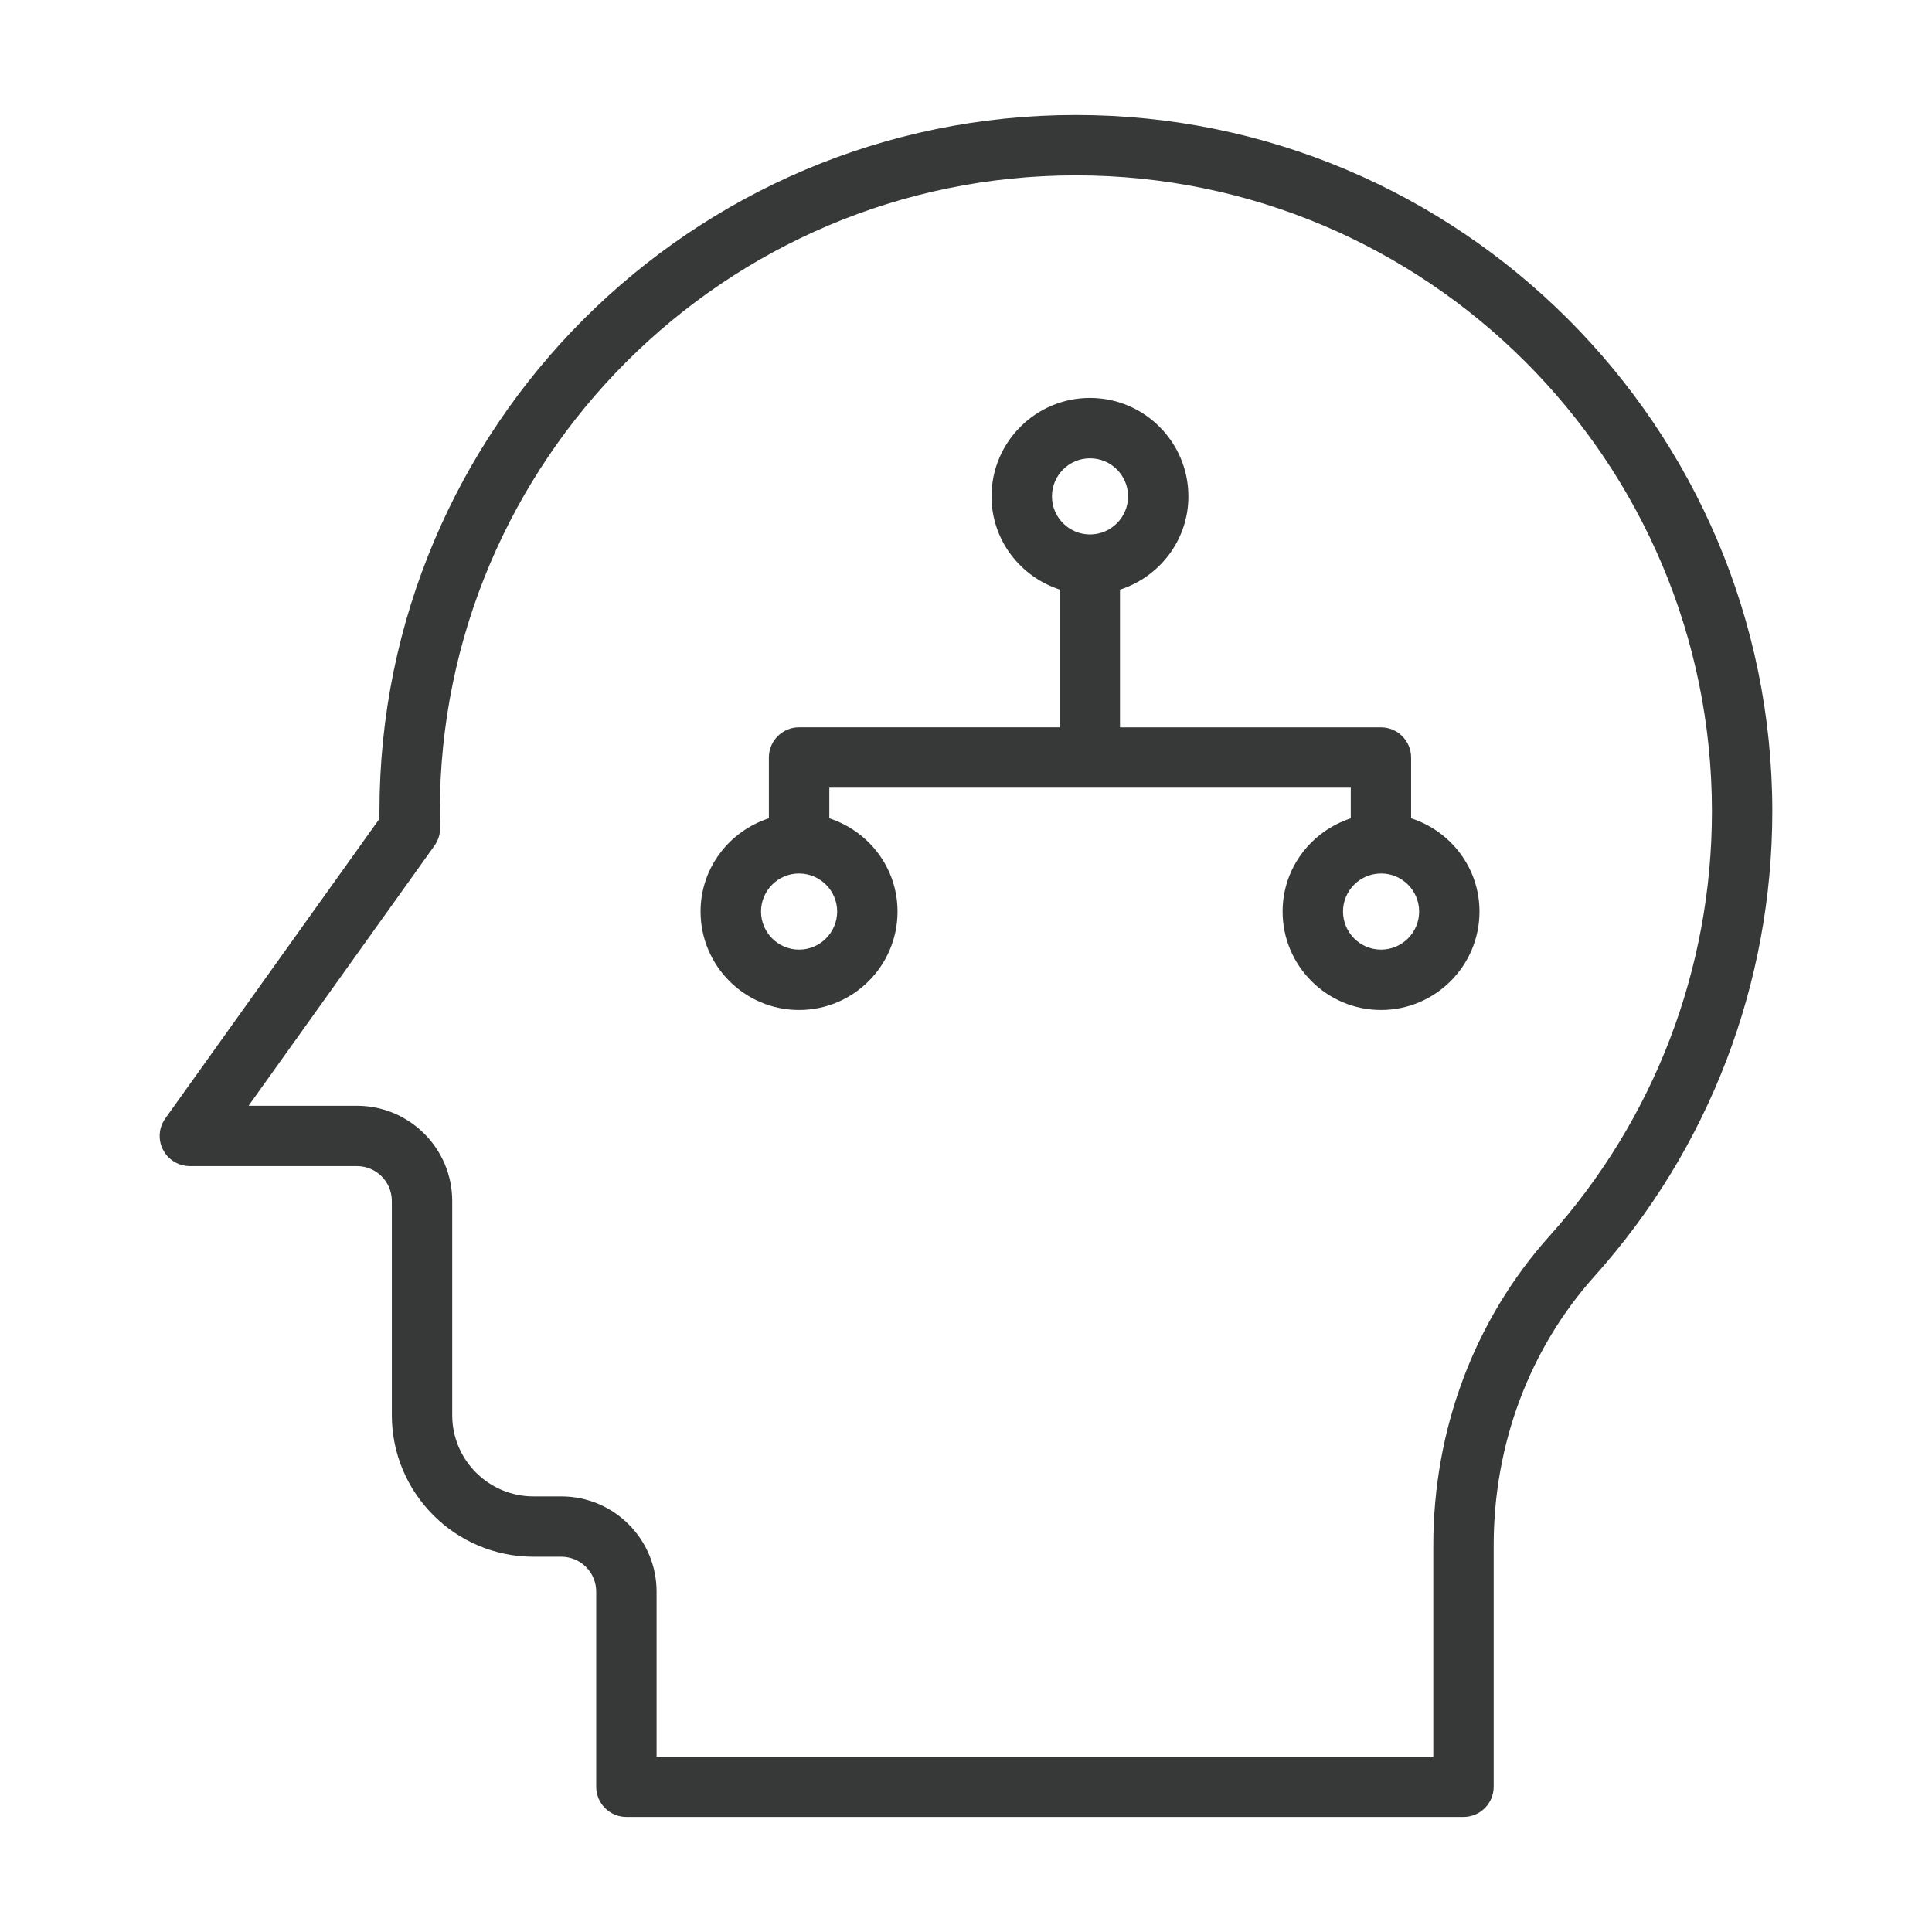
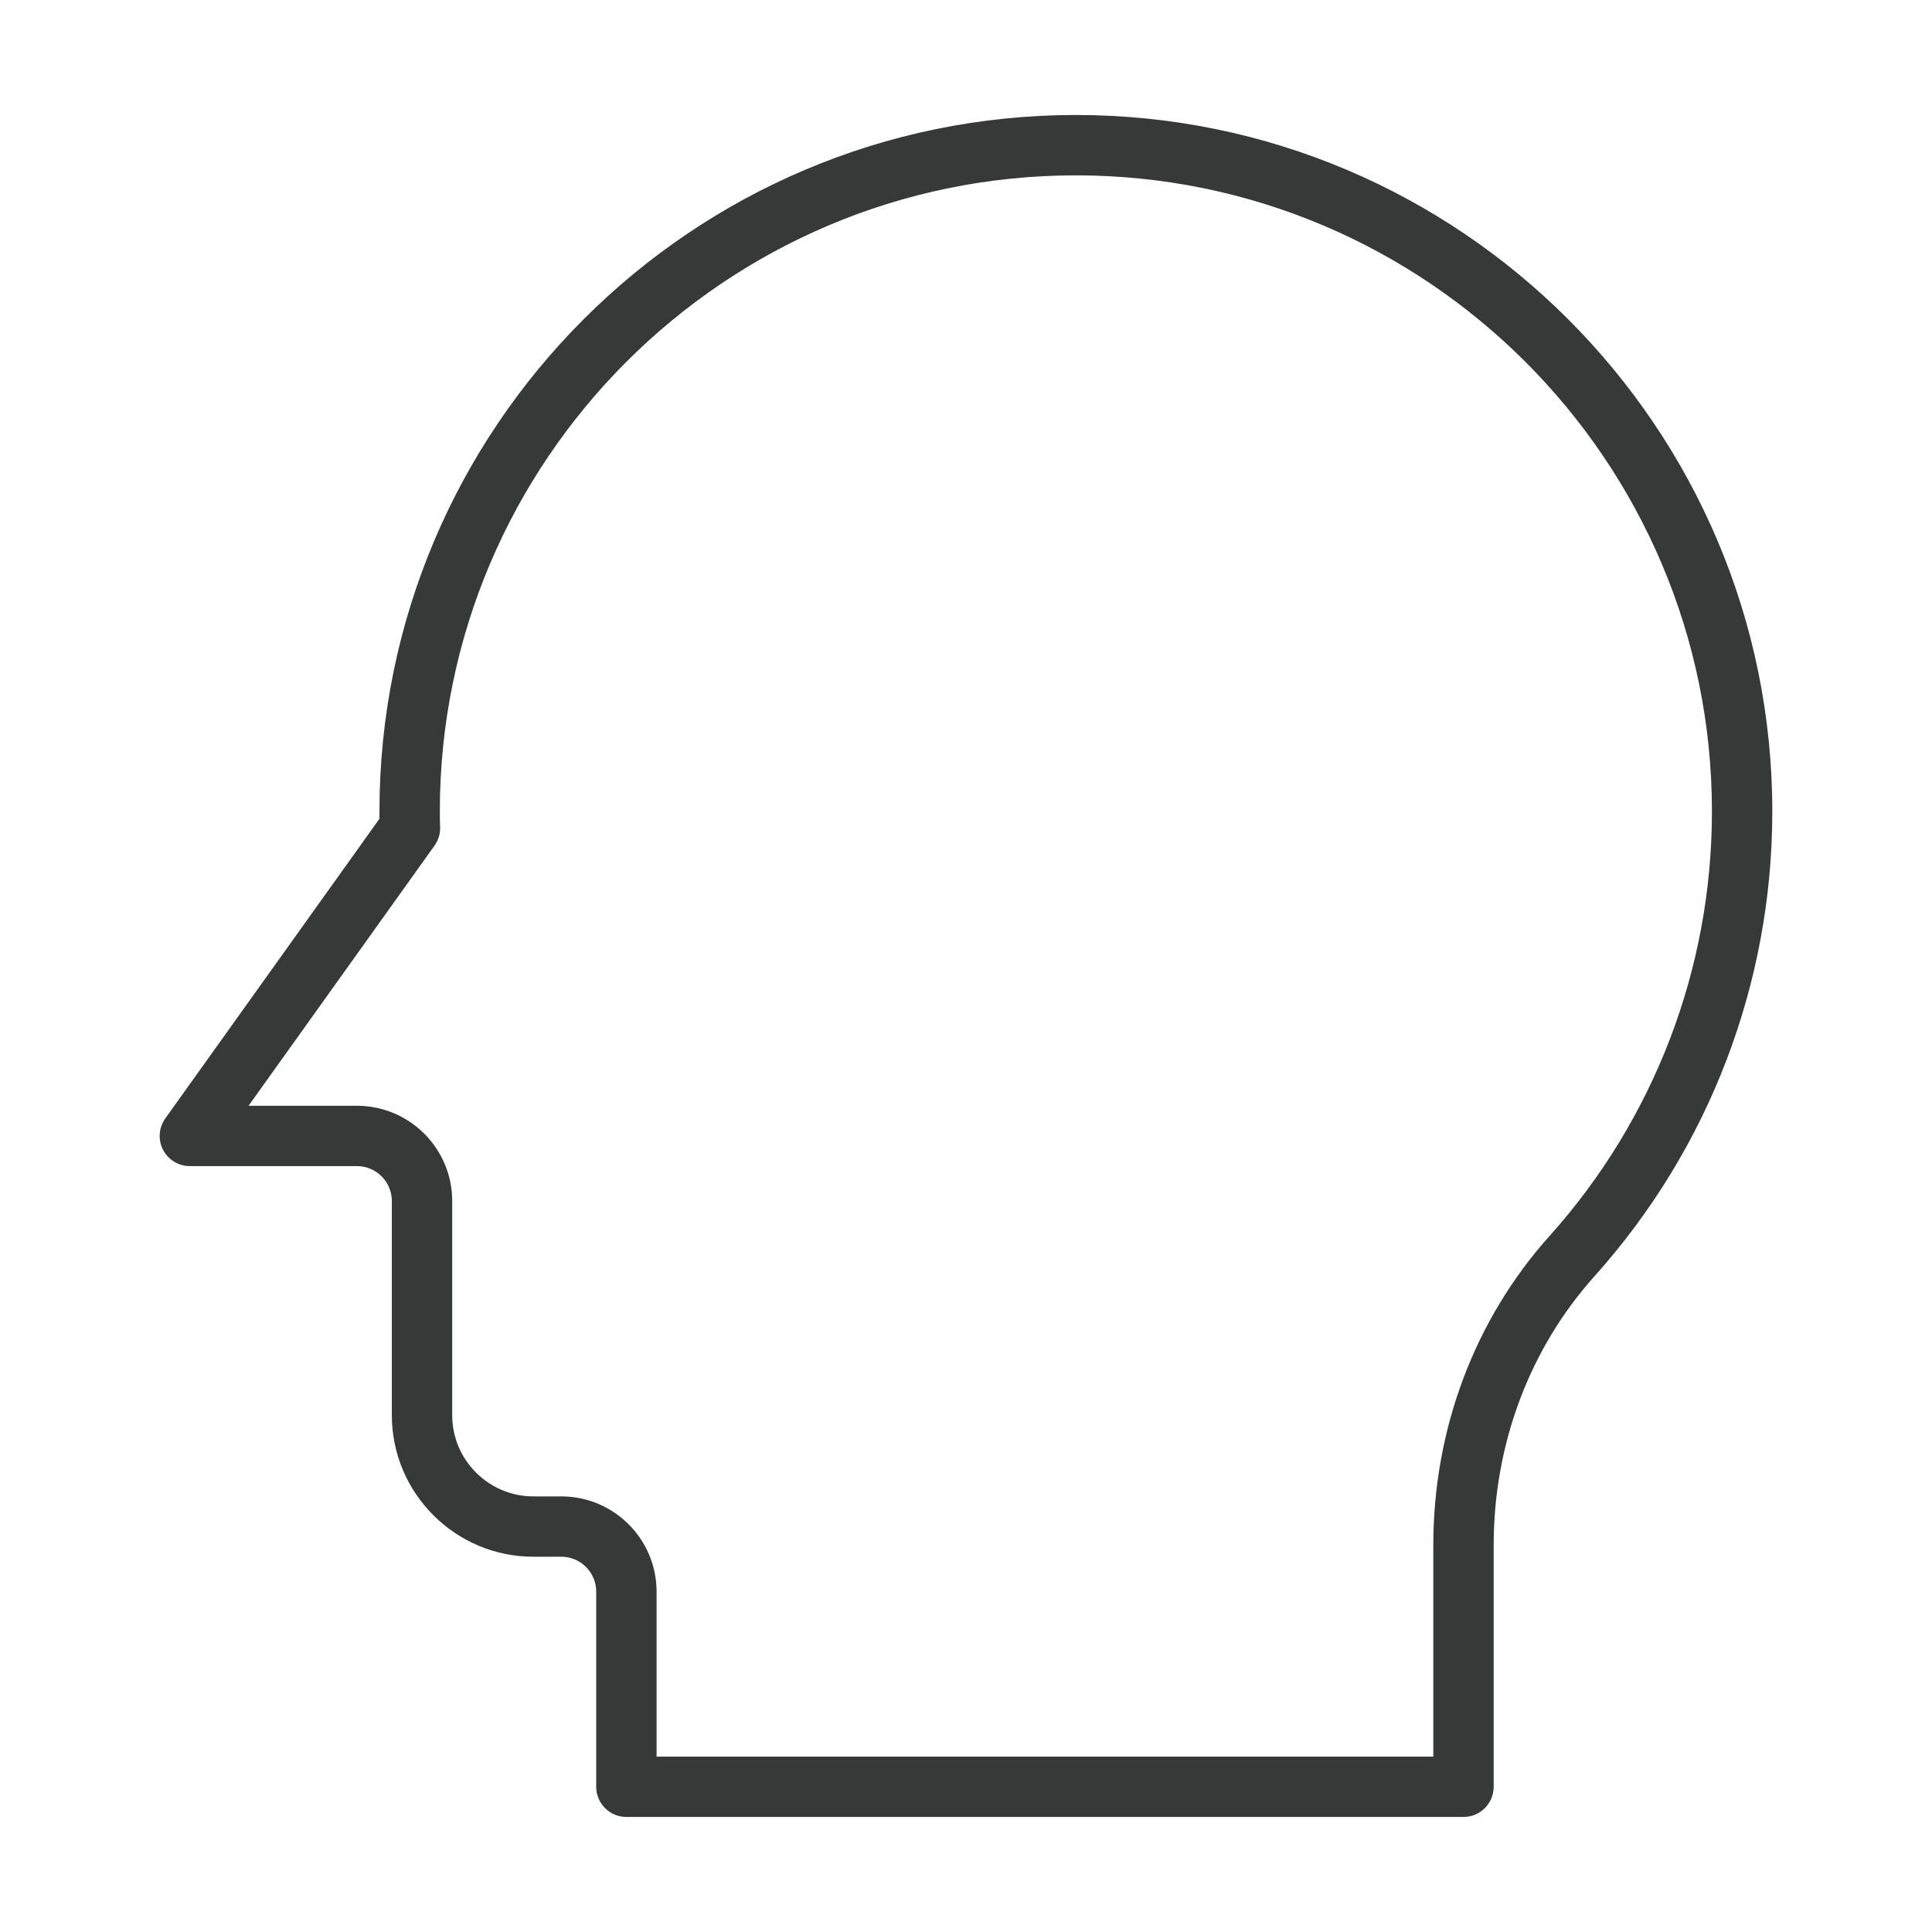
<svg xmlns="http://www.w3.org/2000/svg" id="intelligence" viewBox="0 0 64 64">
  <path d="m5.401,38.087c.171.333.515.542.889.542h5.535c.637,0,1.155.518,1.155,1.155v7.095c0,2.586,2.104,4.69,4.69,4.69h.925c.637,0,1.155.518,1.155,1.155v6.465c0,.552.448,1,1,1h27.73c.552,0,1-.448,1-1v-8.001c0-3.346,1.187-6.511,3.341-8.913,3.797-4.233,5.889-9.701,5.889-15.396,0-12.721-10.349-23.07-23.07-23.07S12.57,14.159,12.57,26.88c0,.082,0,.164,0,.243l-7.094,9.926c-.218.305-.247.706-.076,1.039Zm8.986-10.066c.121-.165.193-.369.193-.589v-.013c0-.022,0-.043-.002-.065-.009-.158-.008-.316-.008-.475,0-11.618,9.452-21.07,21.07-21.07s21.07,9.452,21.07,21.07c0,5.202-1.91,10.195-5.377,14.061-2.485,2.769-3.853,6.409-3.853,10.249v7.001h-25.73v-5.465c0-1.74-1.415-3.155-3.155-3.155h-.925c-1.483,0-2.69-1.207-2.69-2.69v-7.095c0-1.74-1.415-3.155-3.155-3.155h-3.591l6.153-8.608Z" fill="#373939" class="color000000 svgShape" />
-   <path d="m26.471,33.457c1.798,0,3.261-1.463,3.261-3.261,0-1.447-.953-2.662-2.26-3.088v-1.014h17.274v1.015c-1.306.426-2.258,1.641-2.258,3.087,0,1.798,1.463,3.261,3.261,3.261s3.261-1.463,3.261-3.261c0-1.449-.956-2.665-2.265-3.089v-2.013c0-.552-.448-1-1-1h-8.644v-4.561c1.31-.424,2.266-1.64,2.266-3.09,0-1.798-1.463-3.261-3.261-3.261s-3.261,1.463-3.261,3.261c0,1.445.952,2.66,2.256,3.086v4.564h-8.631c-.552,0-1,.448-1,1v2.014c-1.308.425-2.263,1.641-2.263,3.089,0,1.798,1.463,3.261,3.261,3.261Zm19.279-2c-.695,0-1.261-.566-1.261-1.261s.563-1.257,1.256-1.26c0,0,.001,0,.002,0,.002,0,.003-.001.005-.001.694.001,1.259.566,1.259,1.261s-.566,1.261-1.261,1.261Zm-9.642-16.275c.695,0,1.261.566,1.261,1.261s-.566,1.261-1.261,1.261-1.261-.566-1.261-1.261.566-1.261,1.261-1.261Zm-9.64,13.754s.003,0,.004,0c.001,0,.002,0,.003,0,.693.003,1.257.567,1.257,1.26s-.566,1.261-1.261,1.261-1.261-.566-1.261-1.261.564-1.259,1.258-1.261Z" fill="#373939" class="color000000 svgShape" />
</svg>